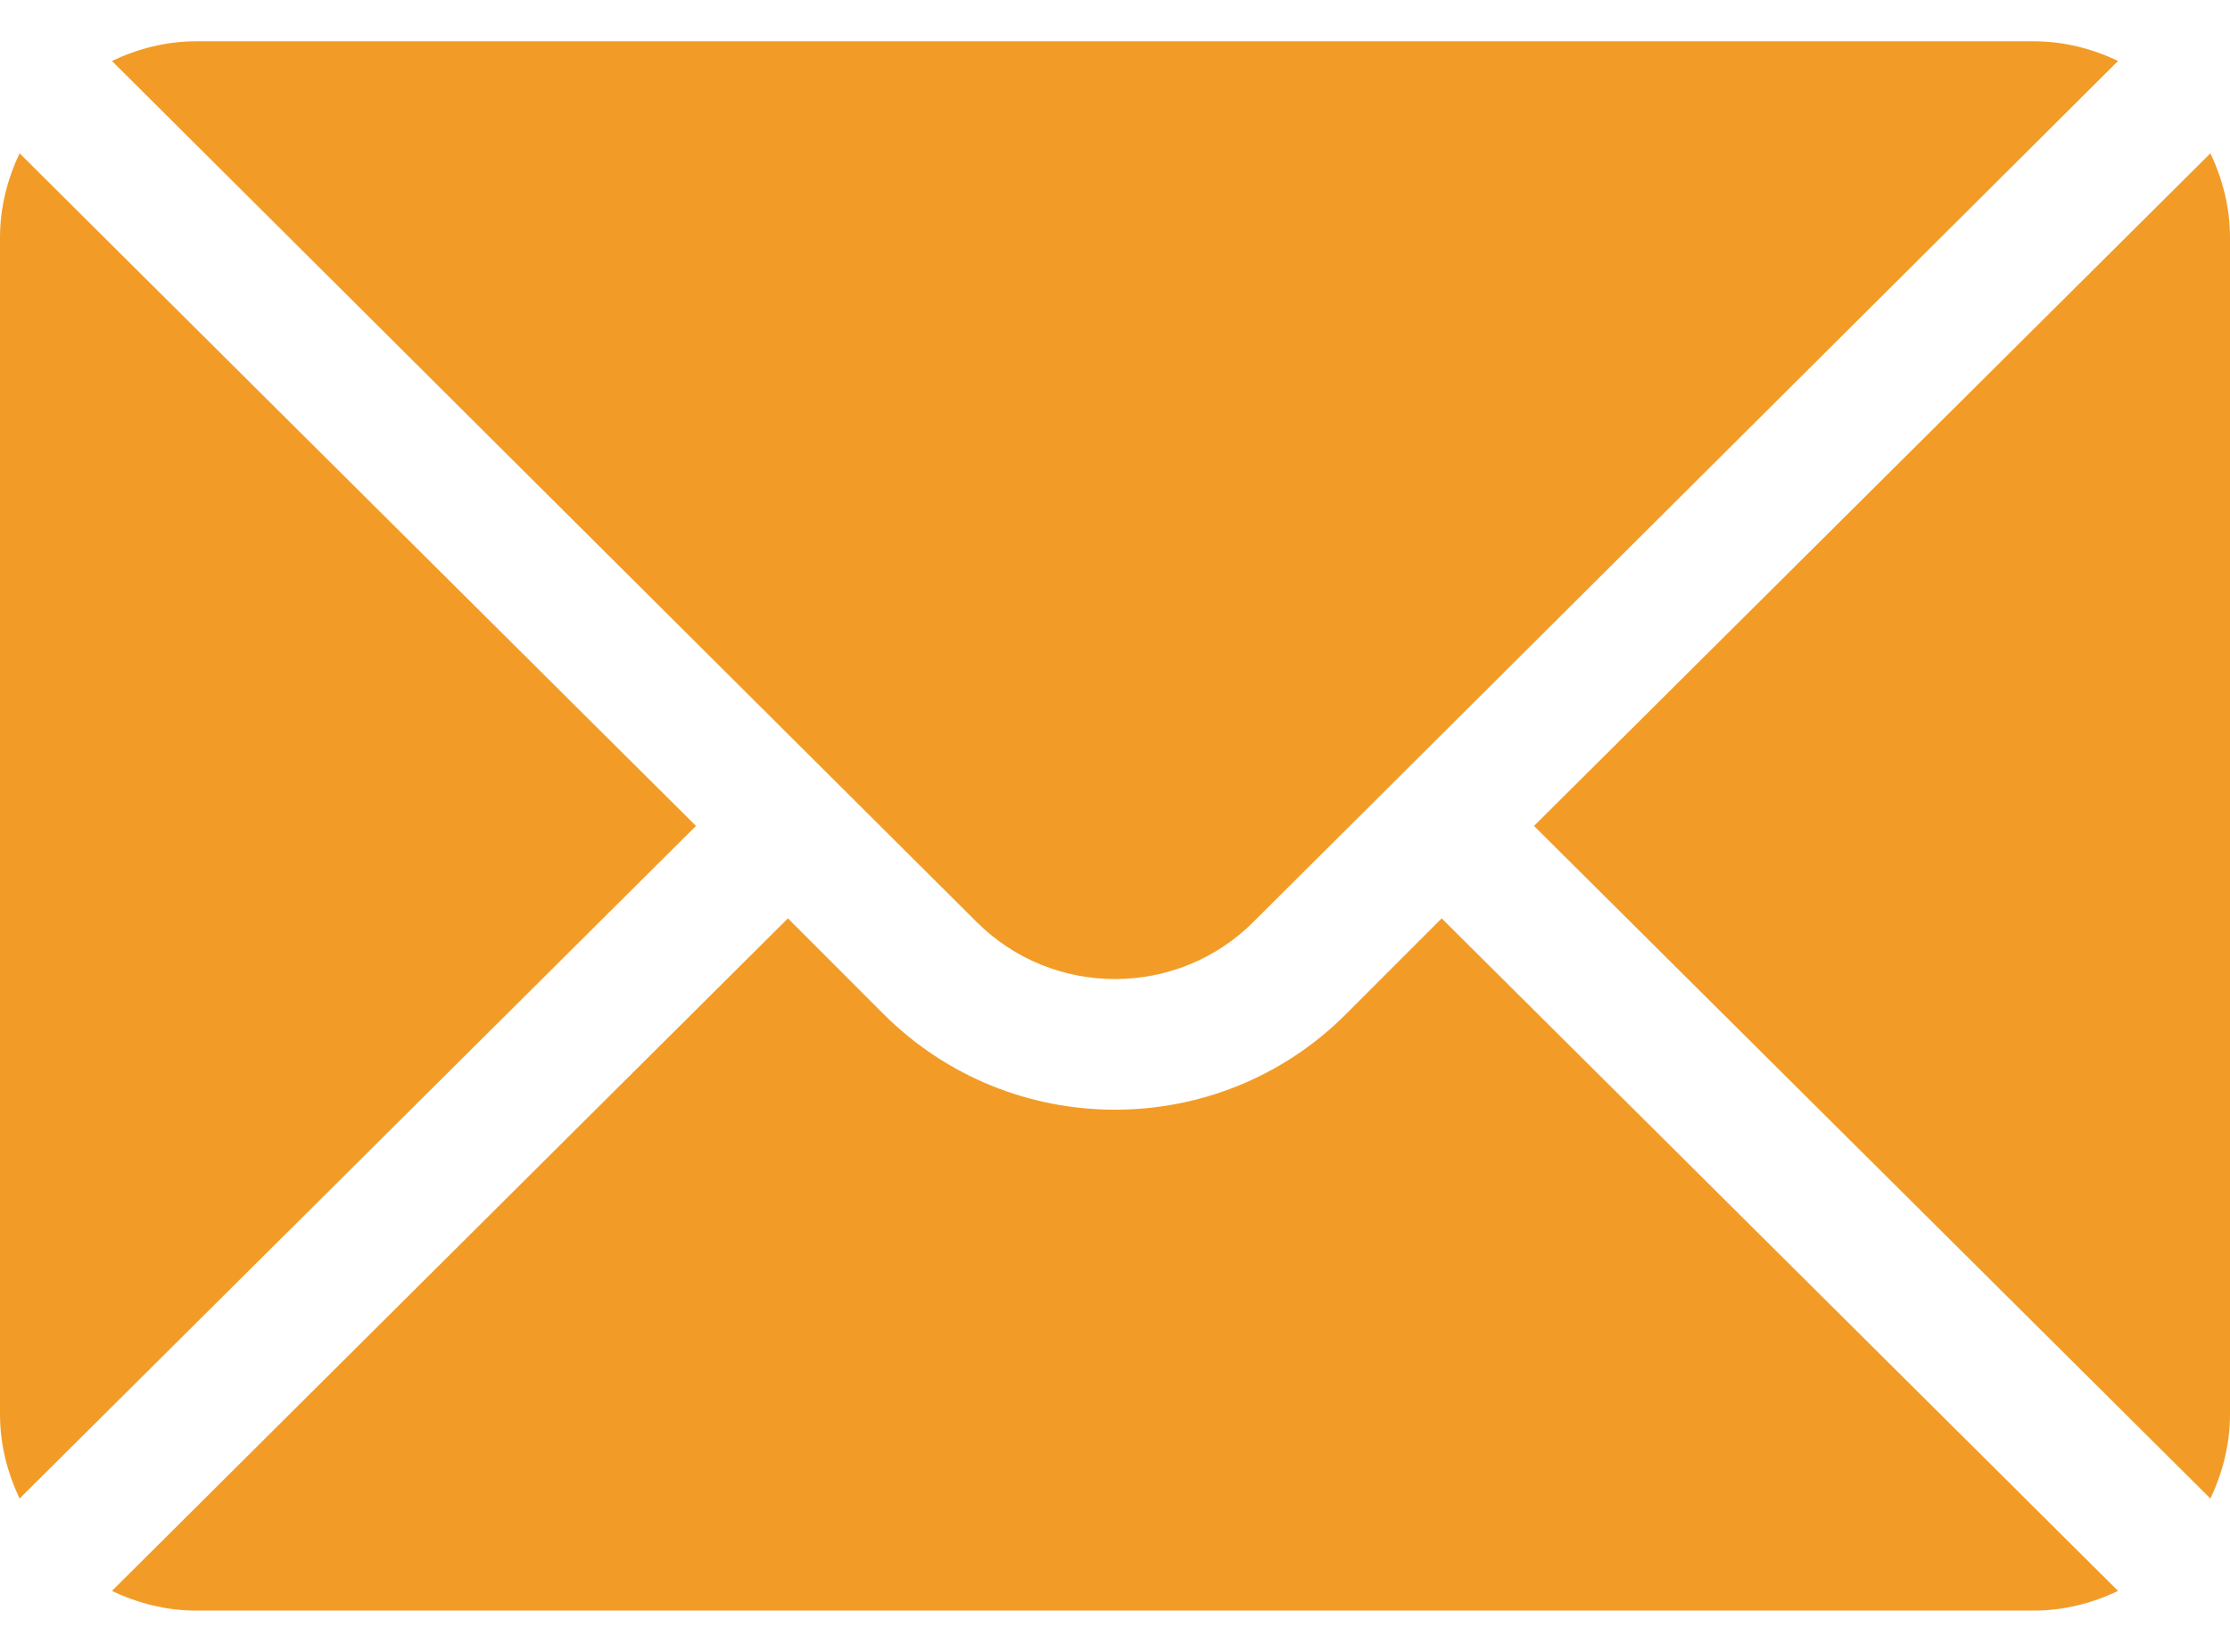
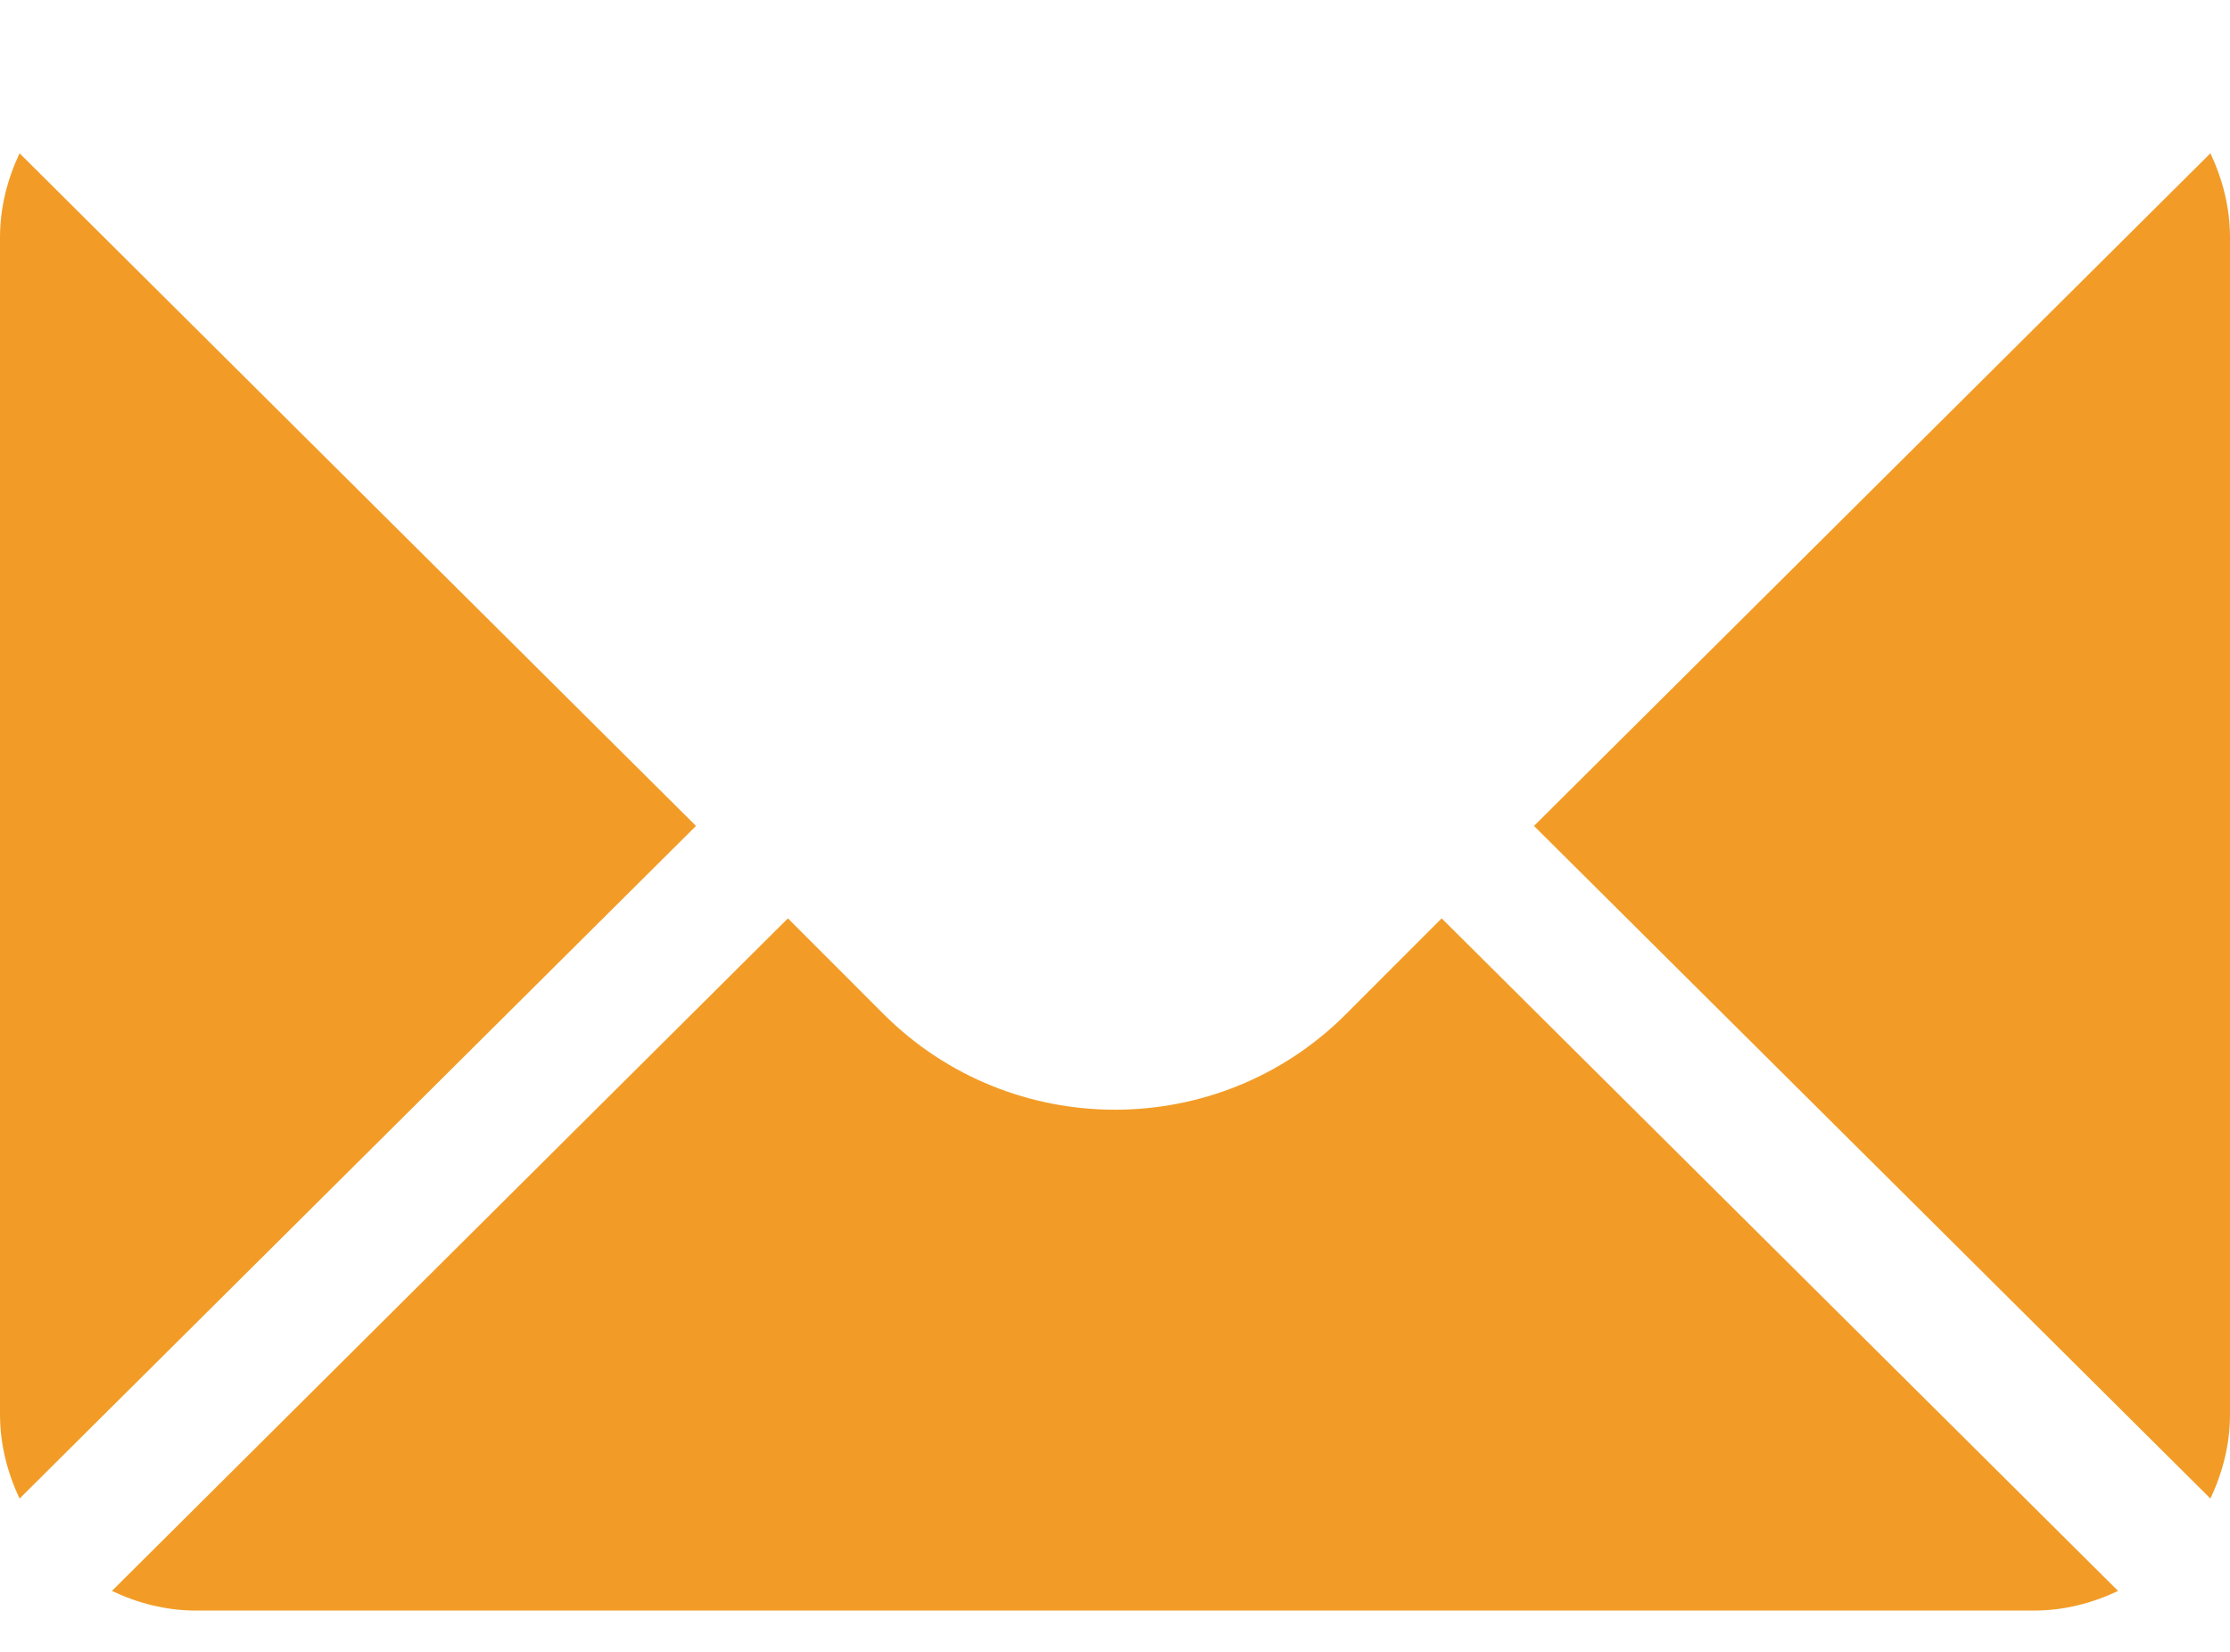
<svg xmlns="http://www.w3.org/2000/svg" width="27" height="20" viewBox="0 0 27 20" fill="none">
  <path d="M26.763 1.856L18.573 10L26.763 18.144C26.91 17.832 27 17.489 27 17.125V2.875C27 2.511 26.91 2.168 26.763 1.856Z" fill="#F29C27" />
-   <path d="M24.627 0.5H2.373C2.009 0.5 1.667 0.59 1.355 0.738L11.823 11.161C12.746 12.085 14.254 12.085 15.177 11.161L25.645 0.738C25.334 0.59 24.991 0.5 24.627 0.5Z" fill="#F29C27" />
  <path d="M0.237 1.856C0.09 2.168 0 2.511 0 2.875V17.125C0 17.489 0.09 17.832 0.237 18.144L8.427 10L0.237 1.856Z" fill="#F29C27" />
  <path d="M17.455 11.119L16.295 12.28C14.755 13.821 12.245 13.821 10.7 12.28L9.54 11.119L1.355 19.262C1.667 19.41 2.009 19.5 2.373 19.5H24.627C24.991 19.5 25.334 19.41 25.645 19.262L17.455 11.119Z" fill="#F29C27" />
</svg>